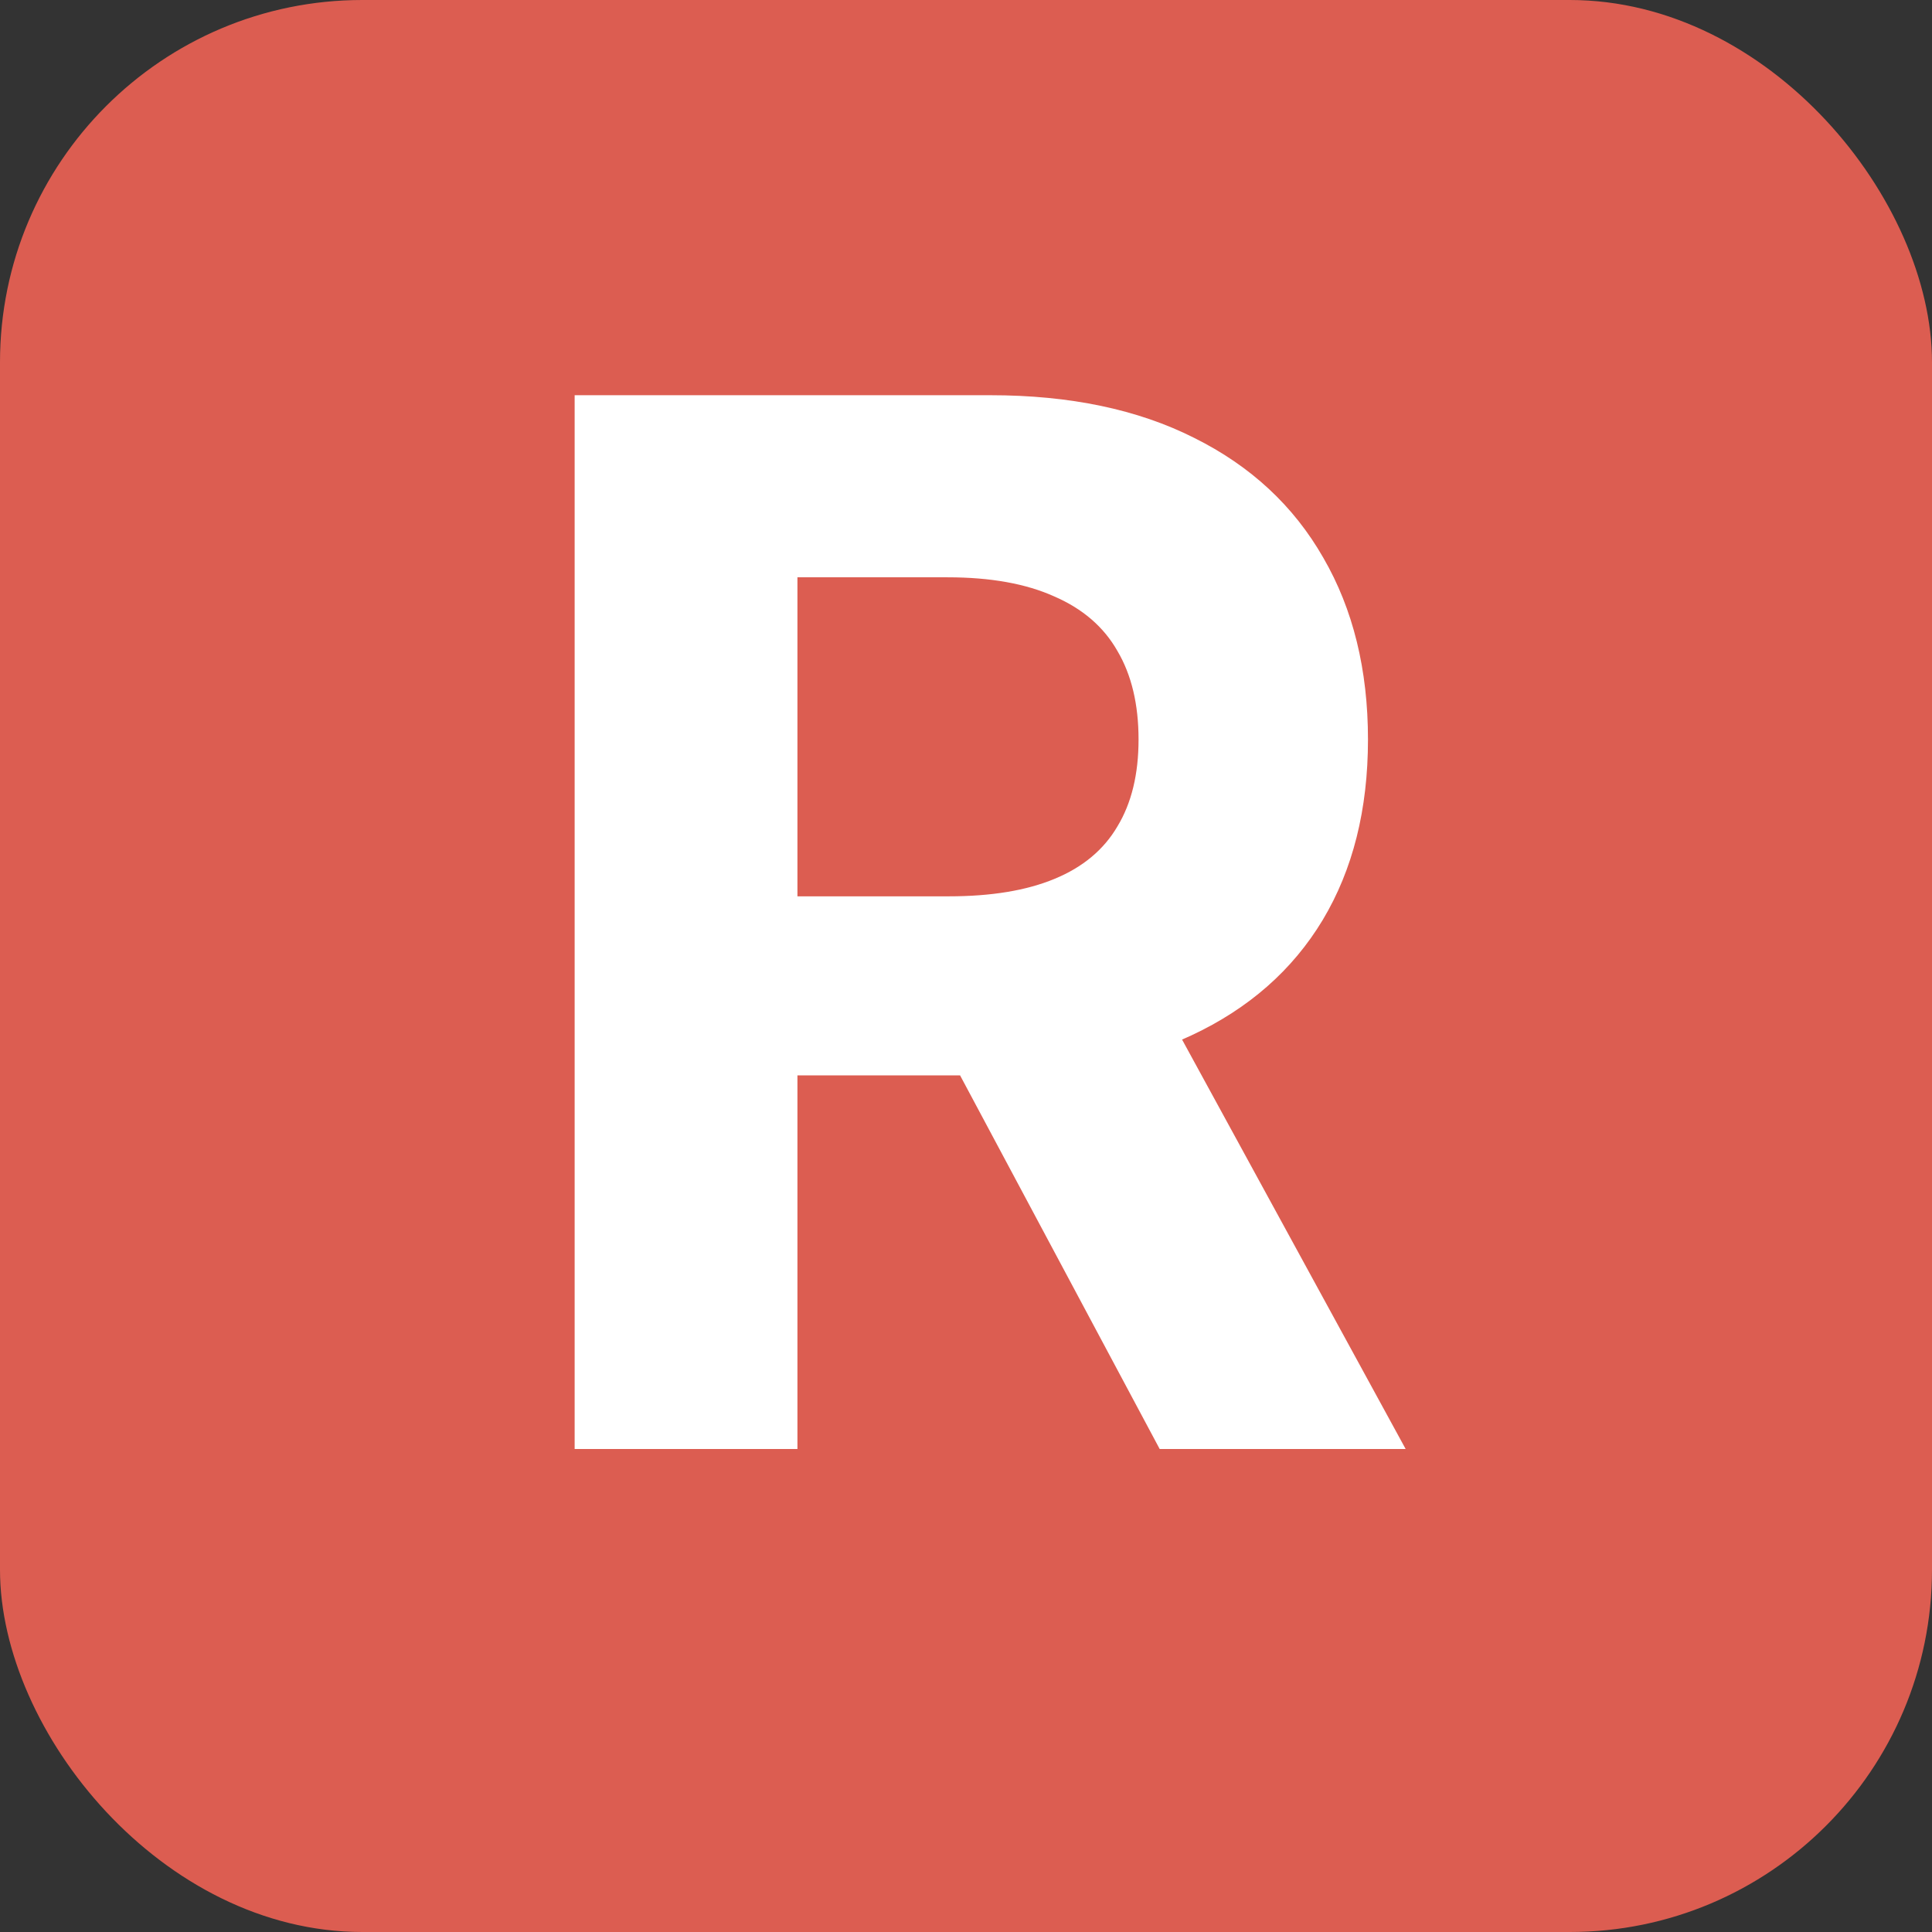
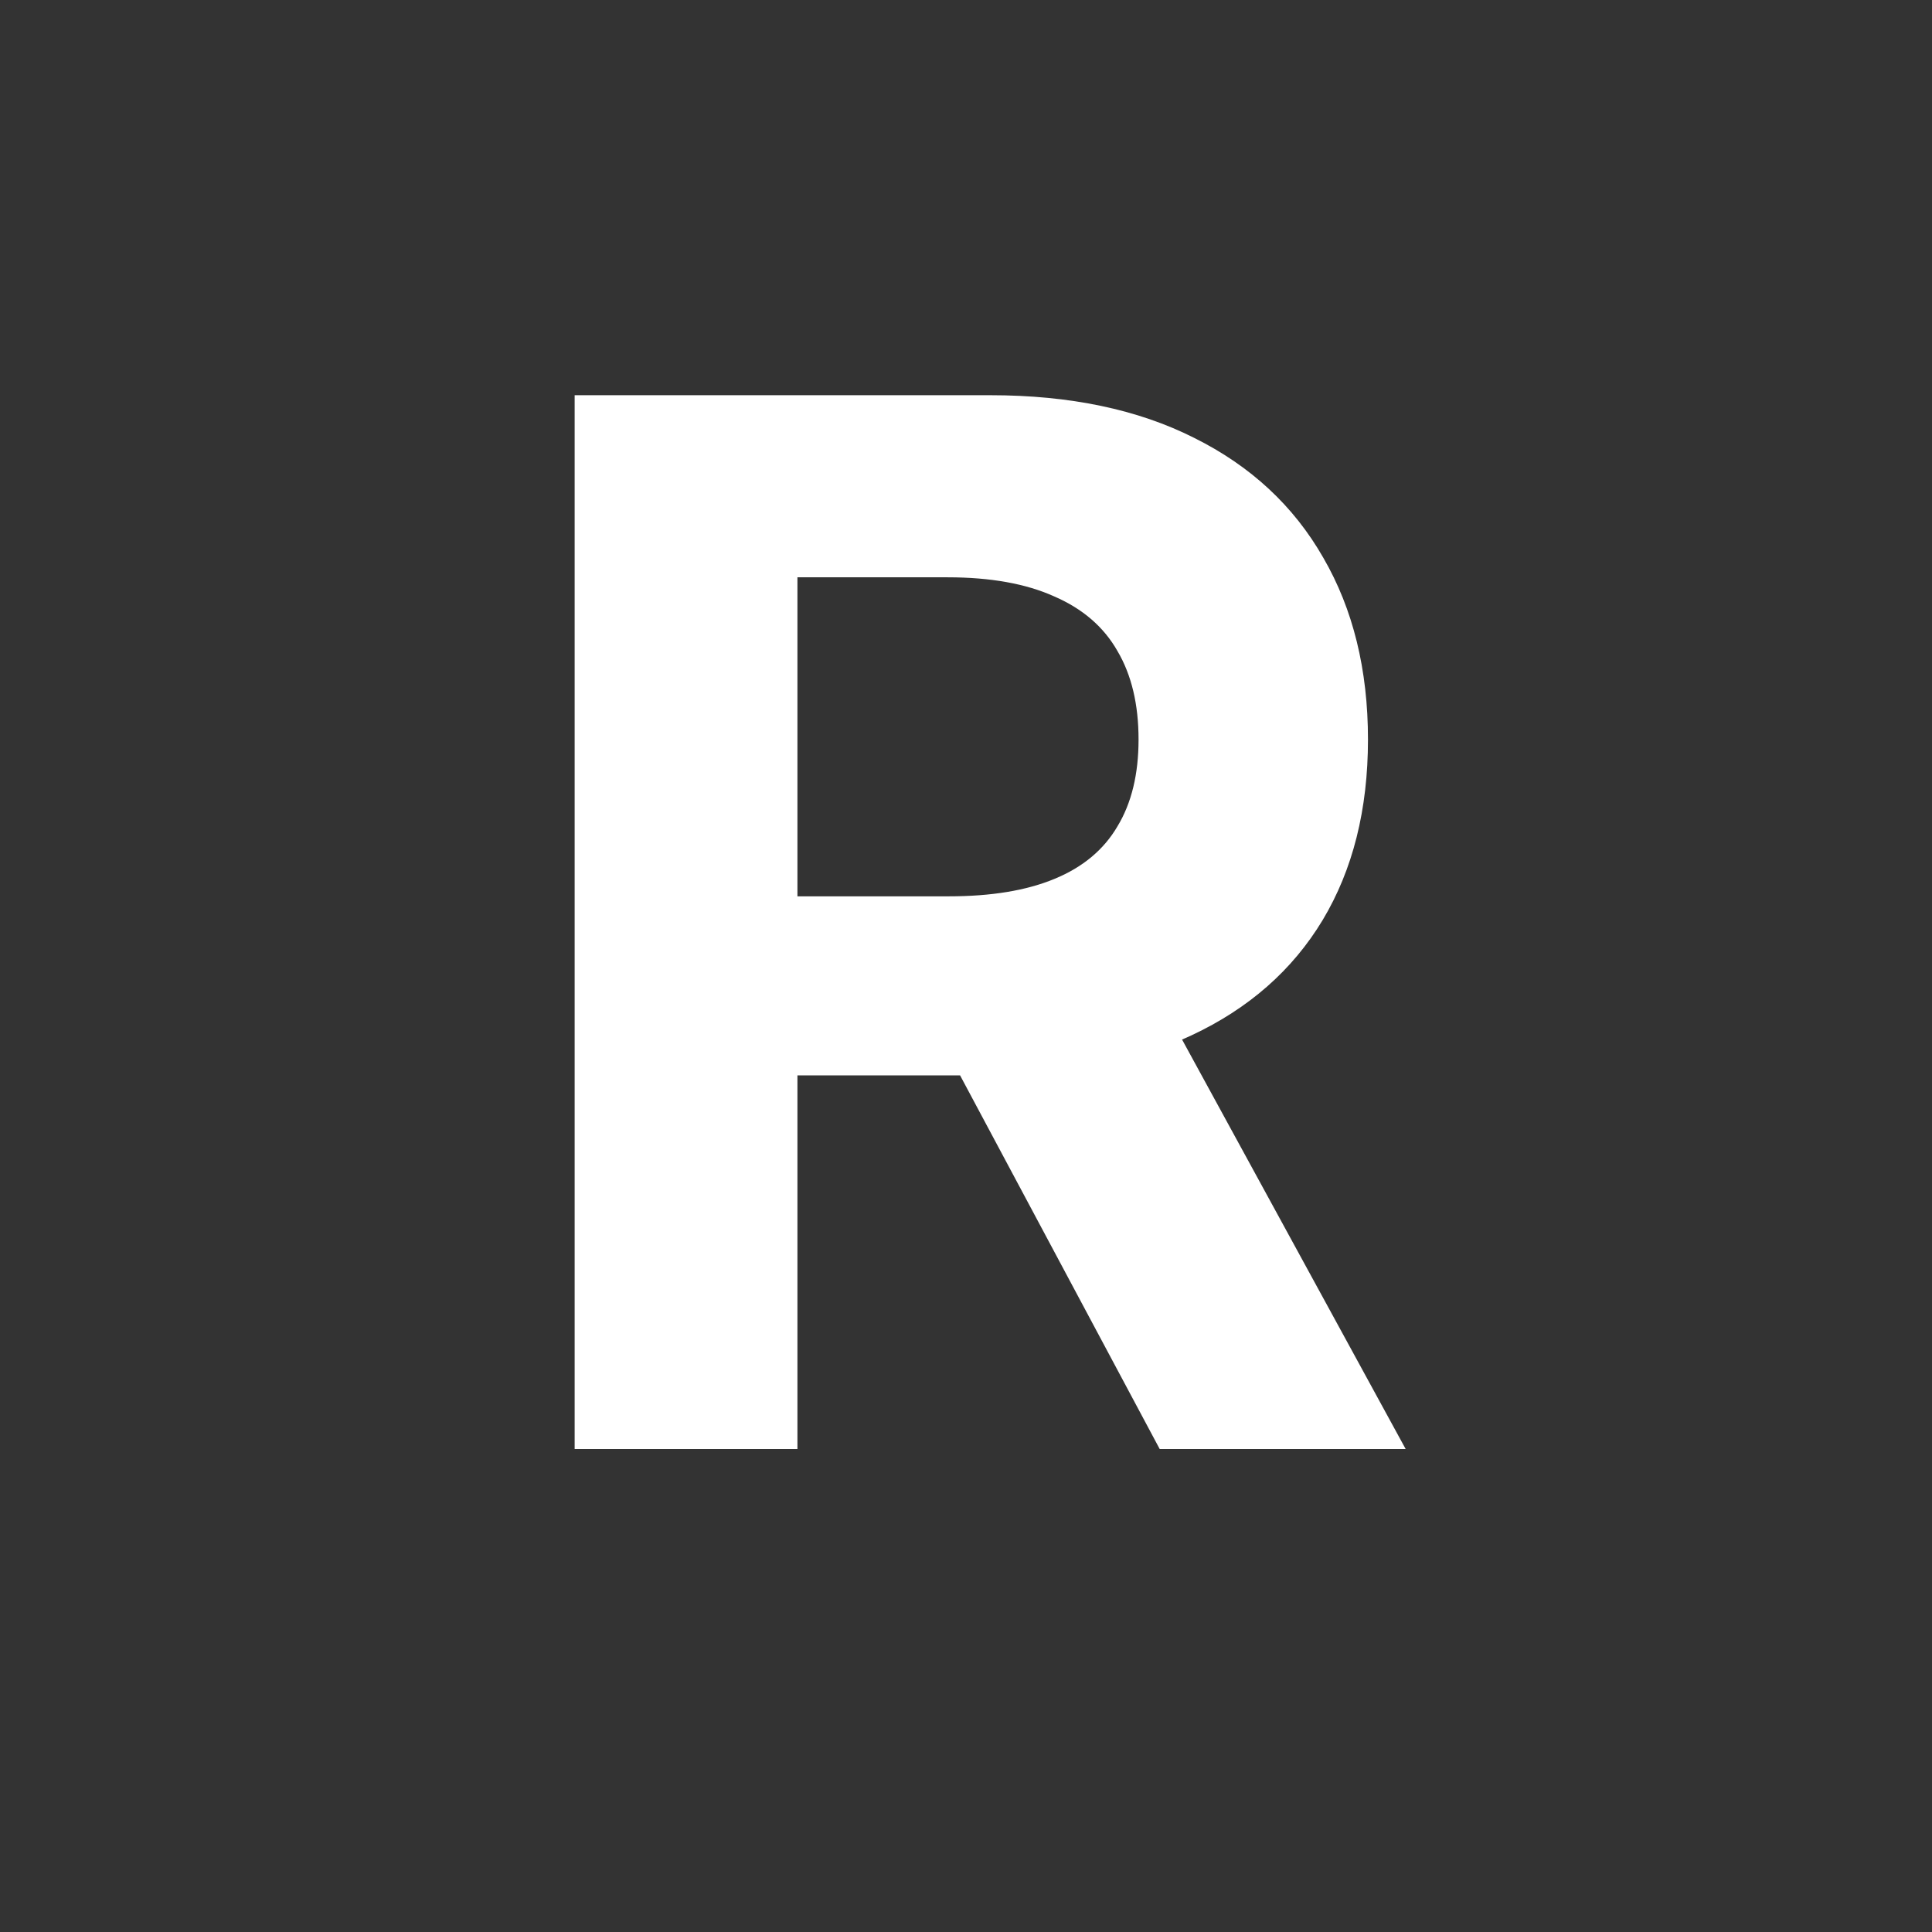
<svg xmlns="http://www.w3.org/2000/svg" width="16" height="16" viewBox="0 0 16 16" fill="none">
  <rect x="0" y="0" width="16" height="16" fill="#333333" stroke="none" />
-   <rect width="16" height="16" rx="3" fill="#DC5D51" />
  <path d="M4.759 12V3.273H8.202C8.861 3.273 9.423 3.391 9.889 3.626C10.358 3.859 10.714 4.19 10.959 4.619C11.206 5.045 11.329 5.547 11.329 6.124C11.329 6.703 11.204 7.202 10.954 7.619C10.704 8.034 10.342 8.352 9.868 8.574C9.396 8.795 8.825 8.906 8.155 8.906H5.849V7.423H7.857C8.209 7.423 8.501 7.375 8.734 7.278C8.967 7.182 9.141 7.037 9.254 6.844C9.371 6.651 9.429 6.411 9.429 6.124C9.429 5.834 9.371 5.589 9.254 5.391C9.141 5.192 8.966 5.041 8.73 4.939C8.497 4.834 8.203 4.781 7.848 4.781H6.604V12H4.759ZM9.472 8.028L11.641 12H9.604L7.482 8.028H9.472Z" fill="white" />
</svg>